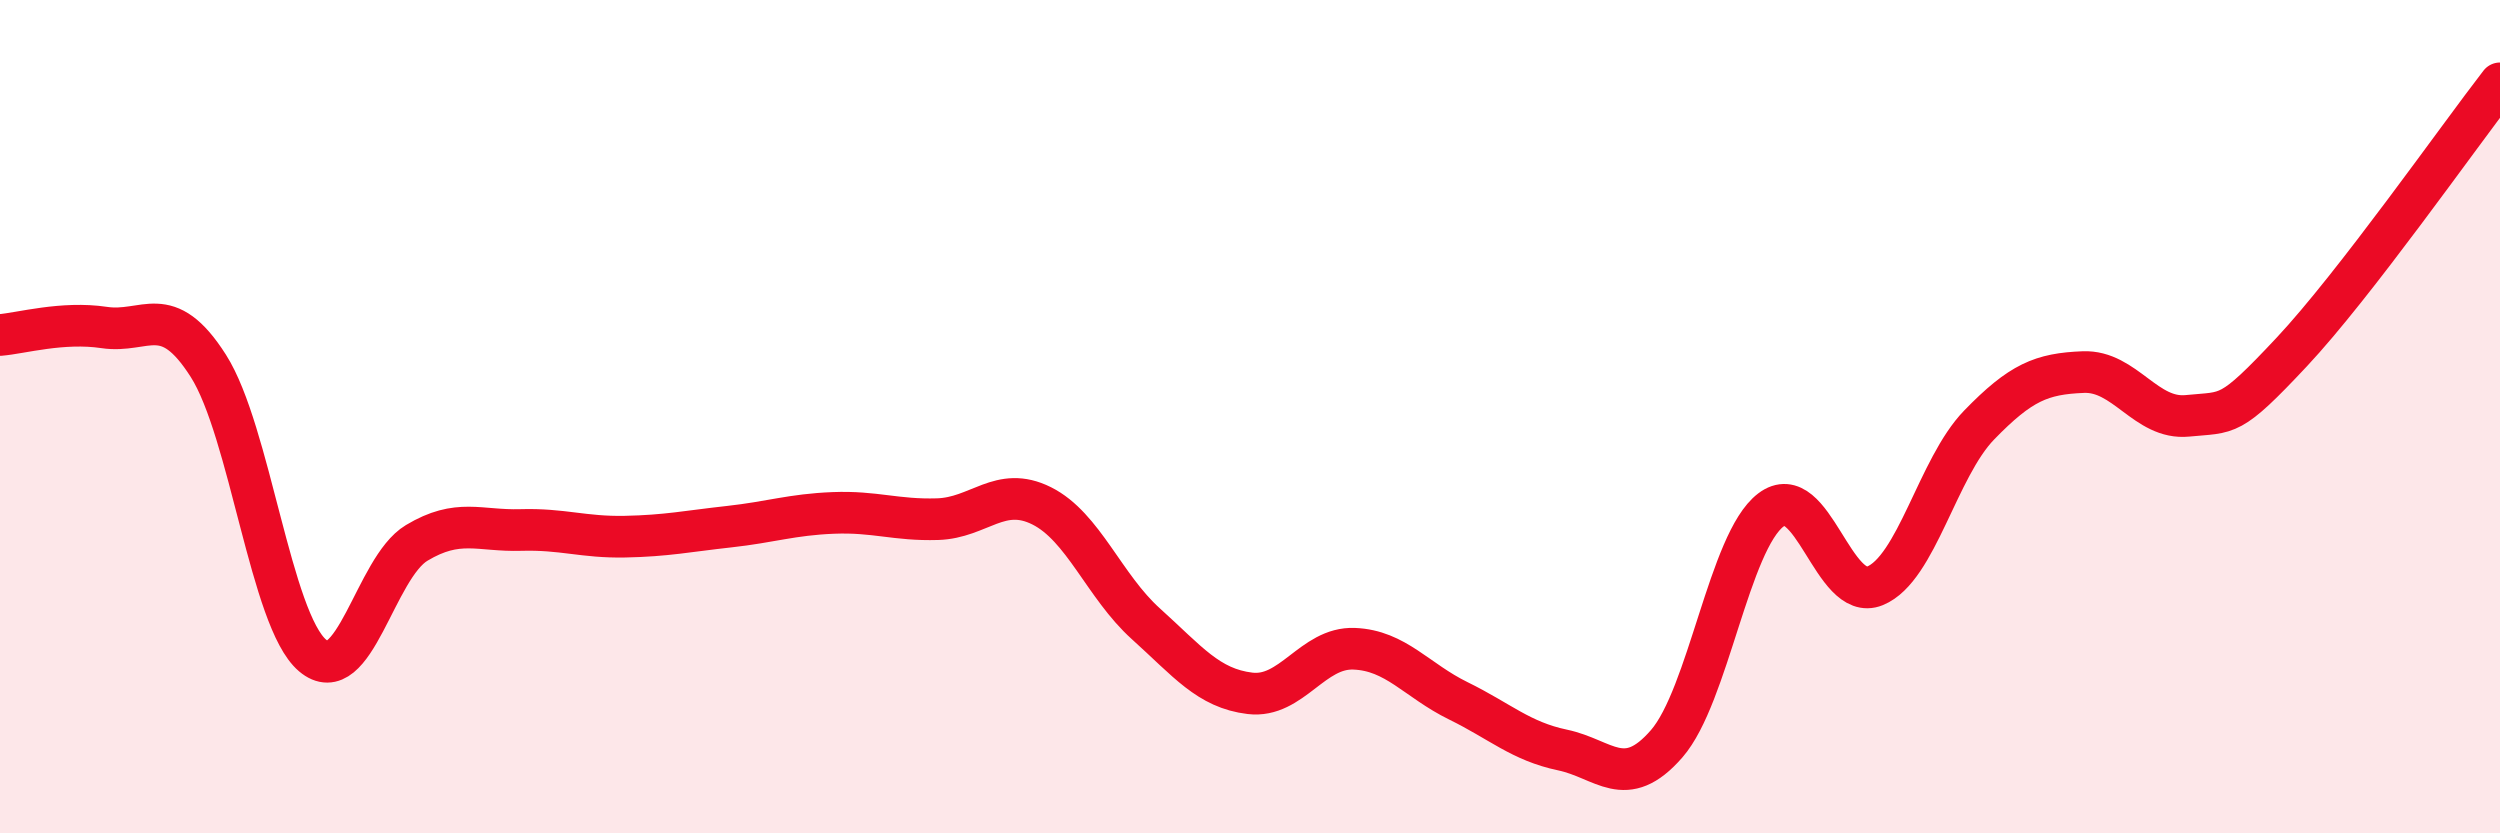
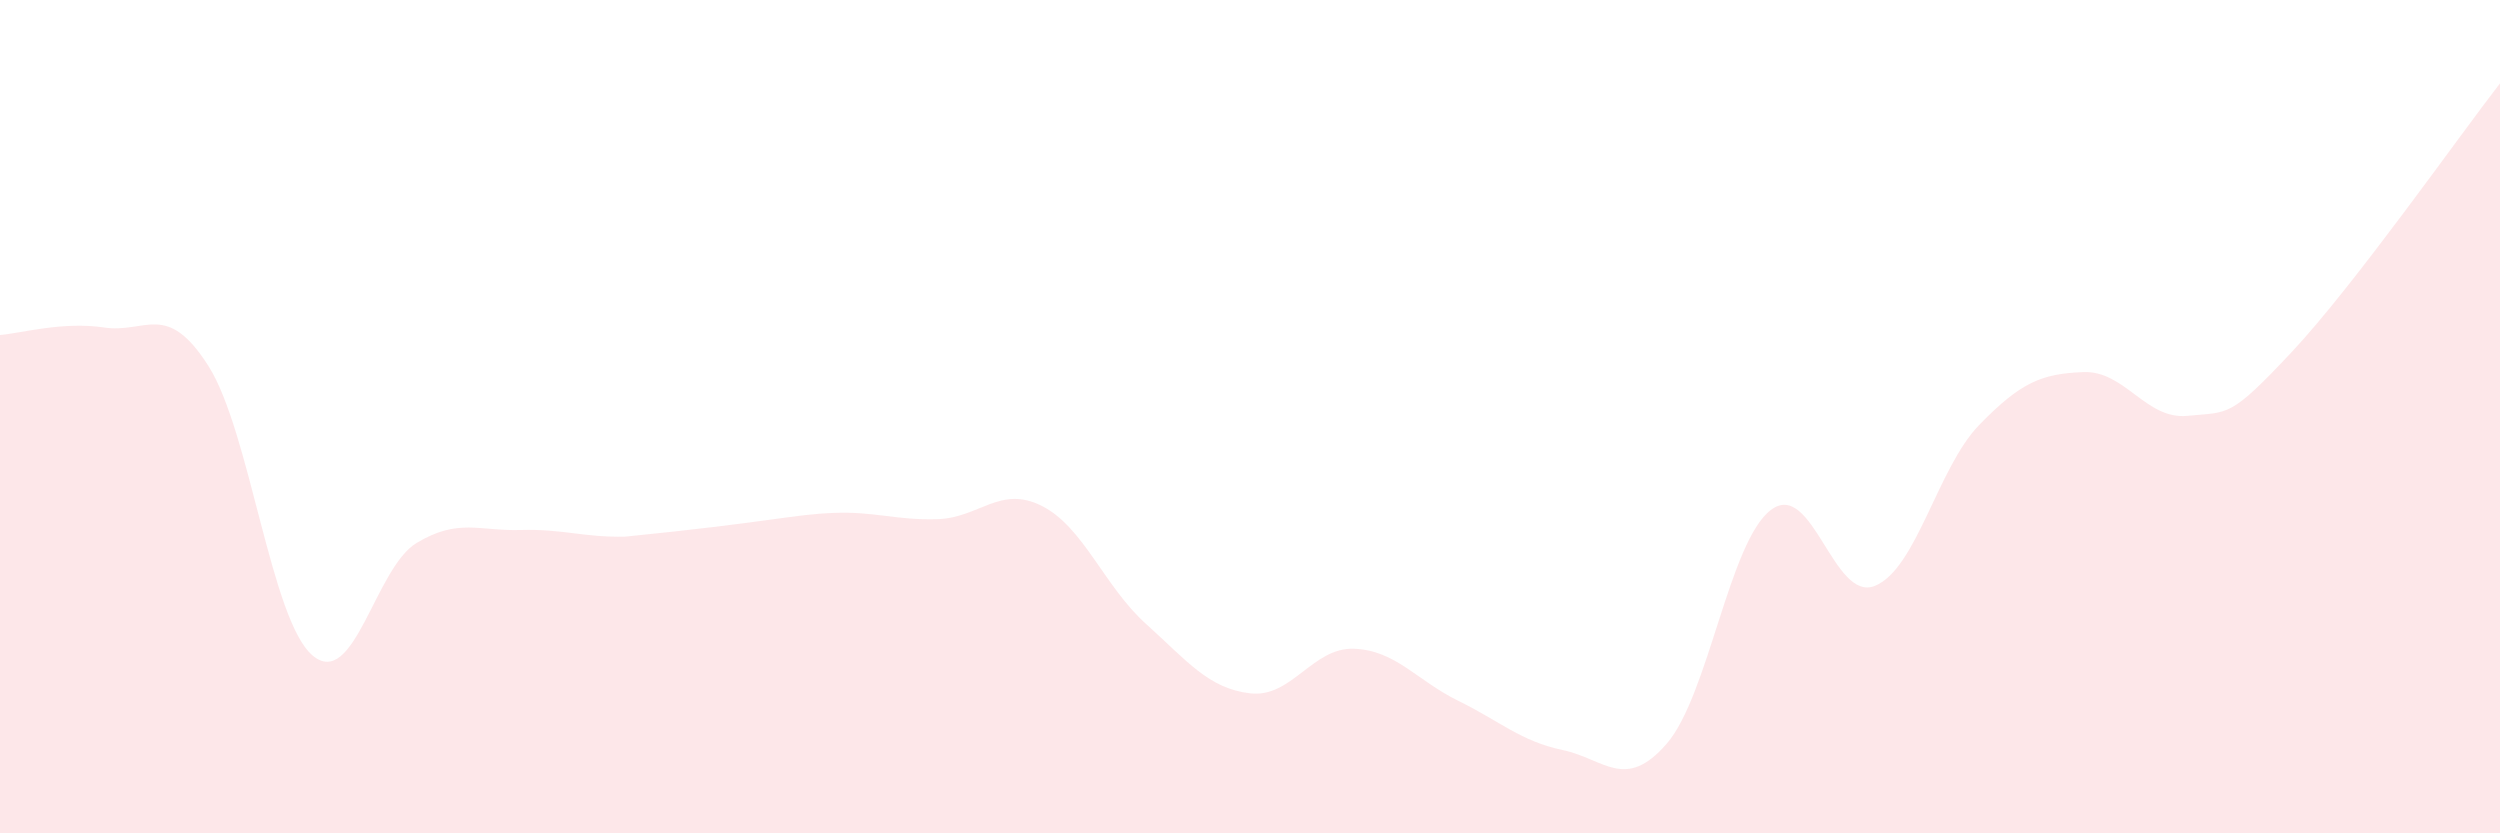
<svg xmlns="http://www.w3.org/2000/svg" width="60" height="20" viewBox="0 0 60 20">
-   <path d="M 0,8.04 C 0.5,8 1.5,7.71 2.5,7.86 C 3.5,8.01 4,7.21 5,8.78 C 6,10.35 6.5,14.88 7.5,15.73 C 8.5,16.58 9,13.63 10,13.03 C 11,12.43 11.5,12.75 12.5,12.72 C 13.5,12.69 14,12.9 15,12.88 C 16,12.86 16.5,12.75 17.5,12.64 C 18.5,12.53 19,12.35 20,12.31 C 21,12.27 21.5,12.49 22.5,12.46 C 23.5,12.43 24,11.64 25,12.14 C 26,12.64 26.5,14.07 27.5,14.97 C 28.5,15.87 29,16.52 30,16.64 C 31,16.76 31.5,15.53 32.5,15.57 C 33.5,15.61 34,16.33 35,16.82 C 36,17.31 36.5,17.79 37.5,18 C 38.5,18.21 39,19 40,17.85 C 41,16.7 41.5,13 42.5,12.24 C 43.5,11.48 44,14.47 45,14.06 C 46,13.65 46.5,11.23 47.5,10.2 C 48.5,9.17 49,8.97 50,8.93 C 51,8.89 51.5,10.08 52.5,9.98 C 53.5,9.88 53.5,10.05 55,8.45 C 56.5,6.85 59,3.29 60,2L60 20L0 20Z" fill="#EB0A25" opacity="0.1" stroke-linecap="round" stroke-linejoin="round" />
-   <path d="M 0,8.04 C 0.5,8 1.5,7.71 2.5,7.86 C 3.5,8.01 4,7.21 5,8.78 C 6,10.35 6.5,14.88 7.5,15.73 C 8.5,16.58 9,13.63 10,13.03 C 11,12.43 11.5,12.75 12.5,12.72 C 13.5,12.69 14,12.9 15,12.88 C 16,12.86 16.5,12.75 17.5,12.64 C 18.5,12.53 19,12.35 20,12.31 C 21,12.27 21.5,12.49 22.5,12.46 C 23.5,12.43 24,11.64 25,12.14 C 26,12.64 26.5,14.07 27.5,14.97 C 28.5,15.87 29,16.52 30,16.64 C 31,16.76 31.5,15.53 32.5,15.57 C 33.5,15.61 34,16.33 35,16.82 C 36,17.31 36.5,17.79 37.5,18 C 38.5,18.21 39,19 40,17.85 C 41,16.7 41.5,13 42.5,12.24 C 43.5,11.48 44,14.47 45,14.06 C 46,13.65 46.5,11.23 47.5,10.2 C 48.5,9.17 49,8.97 50,8.93 C 51,8.89 51.5,10.08 52.5,9.98 C 53.5,9.88 53.5,10.05 55,8.45 C 56.5,6.85 59,3.29 60,2" stroke="#EB0A25" stroke-width="1" fill="none" stroke-linecap="round" stroke-linejoin="round" />
+   <path d="M 0,8.04 C 0.5,8 1.5,7.71 2.5,7.86 C 3.5,8.01 4,7.21 5,8.78 C 6,10.35 6.5,14.88 7.5,15.73 C 8.5,16.58 9,13.63 10,13.03 C 11,12.43 11.5,12.75 12.5,12.72 C 13.5,12.69 14,12.9 15,12.88 C 18.5,12.53 19,12.35 20,12.31 C 21,12.27 21.5,12.49 22.5,12.46 C 23.5,12.43 24,11.64 25,12.14 C 26,12.64 26.5,14.07 27.5,14.97 C 28.5,15.87 29,16.52 30,16.64 C 31,16.76 31.5,15.53 32.5,15.57 C 33.5,15.61 34,16.33 35,16.82 C 36,17.31 36.5,17.79 37.5,18 C 38.5,18.21 39,19 40,17.85 C 41,16.7 41.5,13 42.5,12.24 C 43.5,11.48 44,14.47 45,14.06 C 46,13.65 46.5,11.23 47.5,10.2 C 48.5,9.17 49,8.97 50,8.93 C 51,8.89 51.5,10.08 52.5,9.98 C 53.5,9.88 53.5,10.05 55,8.45 C 56.5,6.85 59,3.29 60,2L60 20L0 20Z" fill="#EB0A25" opacity="0.1" stroke-linecap="round" stroke-linejoin="round" />
</svg>